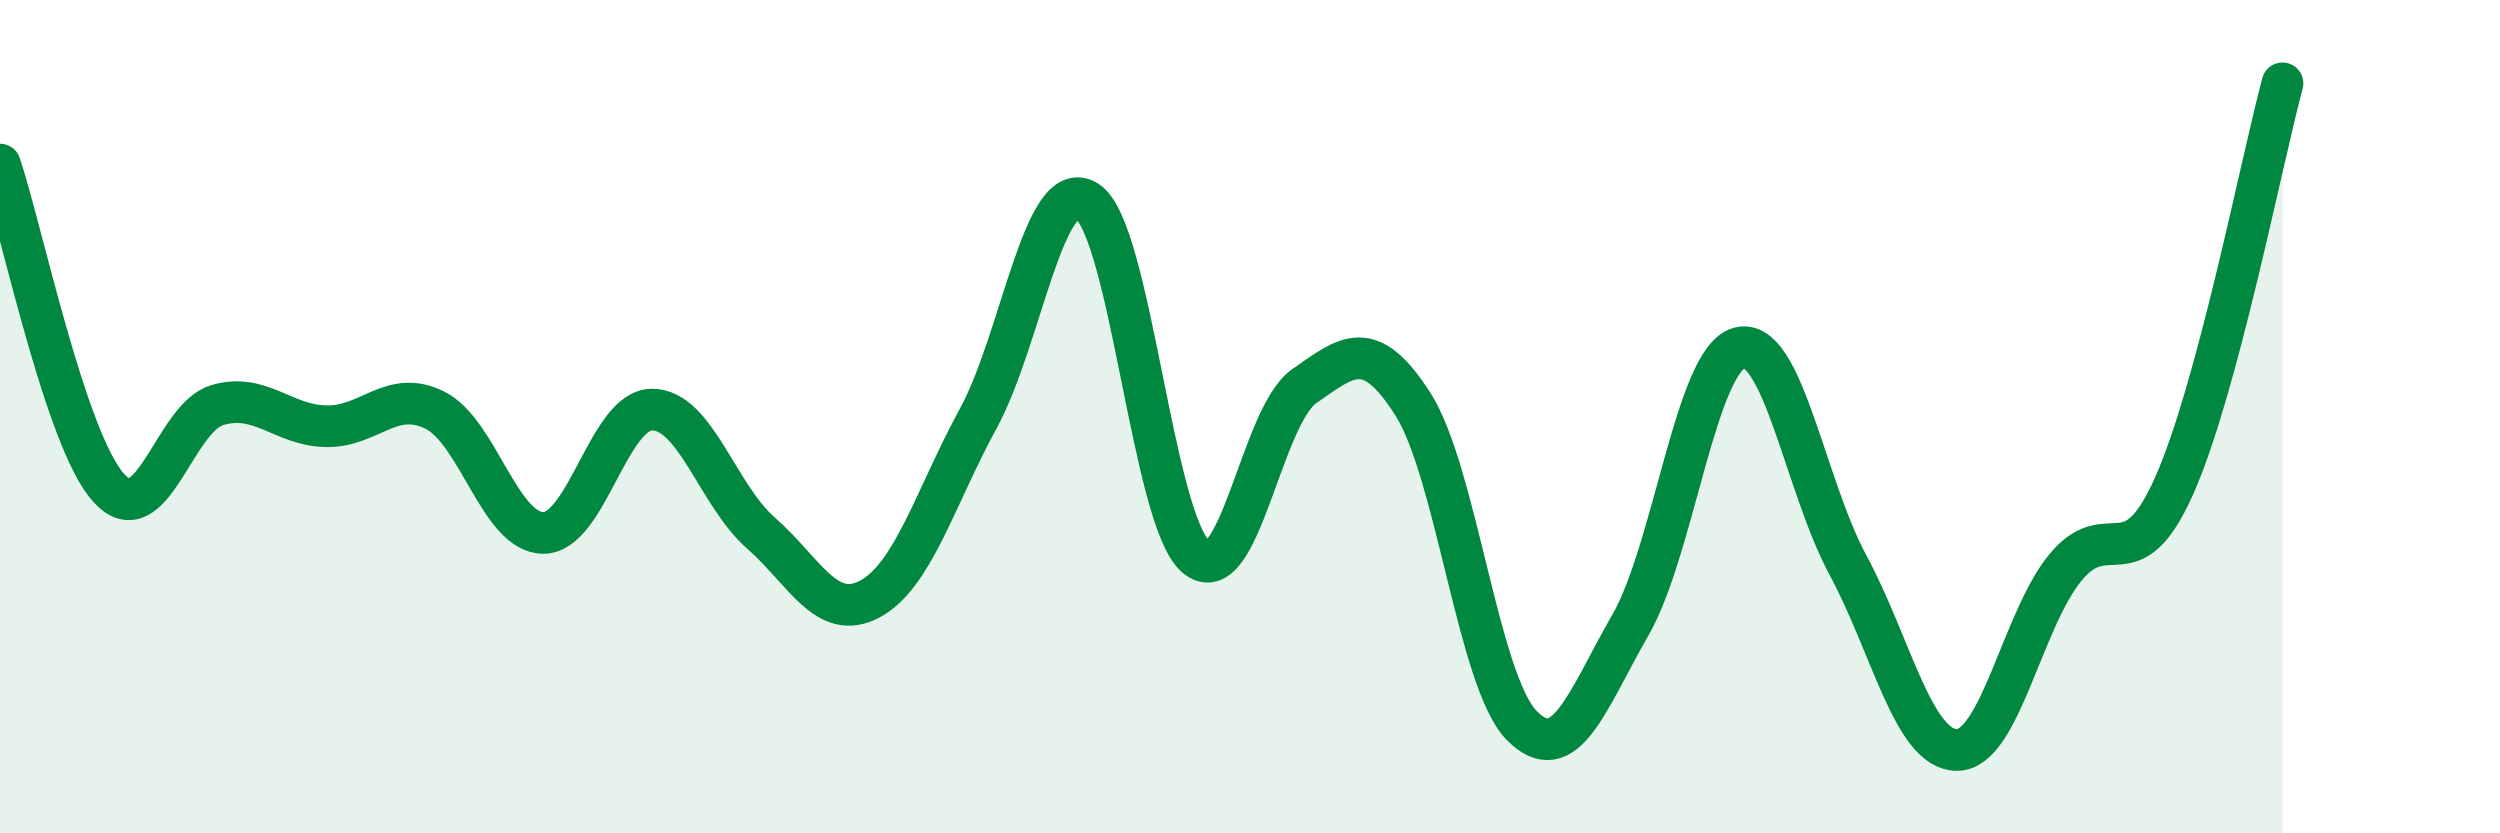
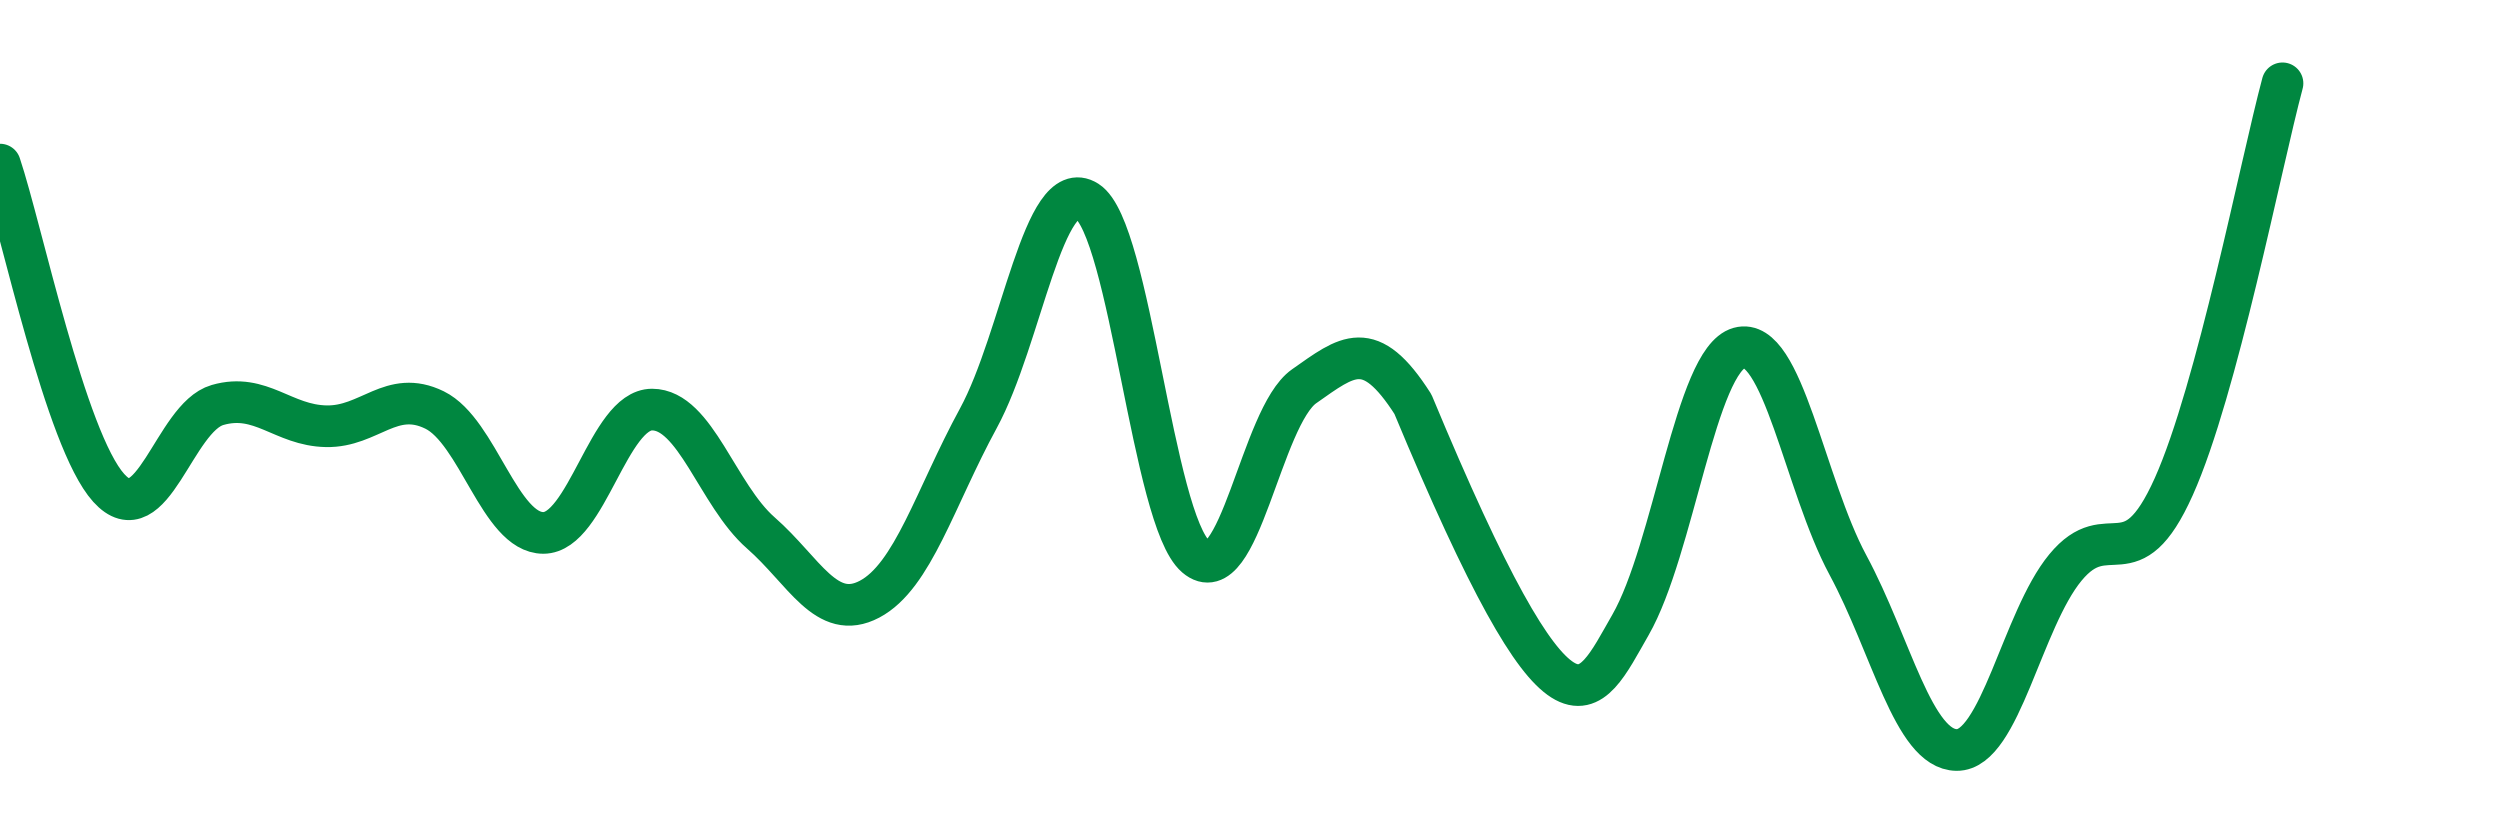
<svg xmlns="http://www.w3.org/2000/svg" width="60" height="20" viewBox="0 0 60 20">
-   <path d="M 0,3.95 C 0.52,5.5 1.57,10.56 2.61,11.71 C 3.65,12.86 4.18,10.02 5.22,9.72 C 6.26,9.42 6.79,10.21 7.83,10.23 C 8.87,10.25 9.39,9.33 10.43,9.84 C 11.47,10.35 12,12.79 13.04,12.79 C 14.08,12.79 14.61,9.83 15.65,9.83 C 16.69,9.83 17.22,11.88 18.26,12.79 C 19.3,13.7 19.83,14.93 20.87,14.38 C 21.91,13.83 22.44,11.95 23.48,10.04 C 24.52,8.13 25.05,4.17 26.09,4.83 C 27.13,5.49 27.66,12.47 28.7,13.36 C 29.74,14.25 30.26,10 31.3,9.27 C 32.34,8.54 32.87,8.07 33.91,9.7 C 34.95,11.33 35.48,16.35 36.52,17.41 C 37.56,18.47 38.09,16.81 39.13,15 C 40.17,13.19 40.7,8.64 41.74,8.35 C 42.78,8.06 43.31,11.63 44.35,13.56 C 45.39,15.49 45.92,17.99 46.96,18 C 48,18.01 48.53,14.88 49.57,13.62 C 50.61,12.36 51.13,14 52.17,11.68 C 53.21,9.36 54.26,3.94 54.78,2L54.78 20L0 20Z" fill="#008740" opacity="0.1" stroke-linecap="round" stroke-linejoin="round" />
-   <path d="M 0,3.95 C 0.52,5.5 1.57,10.56 2.61,11.71 C 3.65,12.86 4.18,10.02 5.22,9.72 C 6.26,9.42 6.79,10.21 7.83,10.23 C 8.87,10.25 9.39,9.33 10.43,9.84 C 11.47,10.35 12,12.79 13.04,12.79 C 14.08,12.79 14.61,9.83 15.65,9.83 C 16.69,9.83 17.22,11.88 18.26,12.79 C 19.3,13.7 19.83,14.93 20.87,14.38 C 21.91,13.83 22.44,11.95 23.48,10.04 C 24.52,8.13 25.05,4.17 26.09,4.83 C 27.13,5.49 27.66,12.47 28.7,13.36 C 29.74,14.25 30.26,10 31.3,9.27 C 32.34,8.54 32.87,8.07 33.91,9.7 C 34.95,11.33 35.48,16.35 36.52,17.41 C 37.56,18.47 38.09,16.81 39.13,15 C 40.17,13.19 40.7,8.64 41.74,8.35 C 42.78,8.06 43.31,11.63 44.35,13.56 C 45.39,15.49 45.92,17.99 46.96,18 C 48,18.01 48.53,14.88 49.57,13.62 C 50.61,12.36 51.13,14 52.17,11.68 C 53.21,9.36 54.26,3.94 54.78,2" stroke="#008740" stroke-width="1" fill="none" stroke-linecap="round" stroke-linejoin="round" />
+   <path d="M 0,3.95 C 0.52,5.5 1.57,10.56 2.61,11.71 C 3.65,12.86 4.18,10.02 5.22,9.72 C 6.26,9.42 6.79,10.21 7.83,10.23 C 8.87,10.25 9.39,9.33 10.43,9.84 C 11.47,10.35 12,12.79 13.04,12.79 C 14.08,12.79 14.61,9.83 15.65,9.83 C 16.69,9.83 17.22,11.88 18.26,12.79 C 19.3,13.7 19.83,14.93 20.87,14.38 C 21.91,13.83 22.44,11.95 23.48,10.04 C 24.52,8.13 25.05,4.17 26.09,4.83 C 27.13,5.49 27.66,12.47 28.7,13.36 C 29.74,14.25 30.26,10 31.3,9.27 C 32.34,8.54 32.87,8.07 33.91,9.7 C 37.56,18.47 38.09,16.81 39.13,15 C 40.17,13.19 40.7,8.64 41.74,8.35 C 42.78,8.06 43.31,11.63 44.35,13.56 C 45.39,15.49 45.92,17.99 46.96,18 C 48,18.01 48.53,14.88 49.57,13.62 C 50.61,12.36 51.13,14 52.17,11.68 C 53.21,9.36 54.26,3.94 54.78,2" stroke="#008740" stroke-width="1" fill="none" stroke-linecap="round" stroke-linejoin="round" />
</svg>